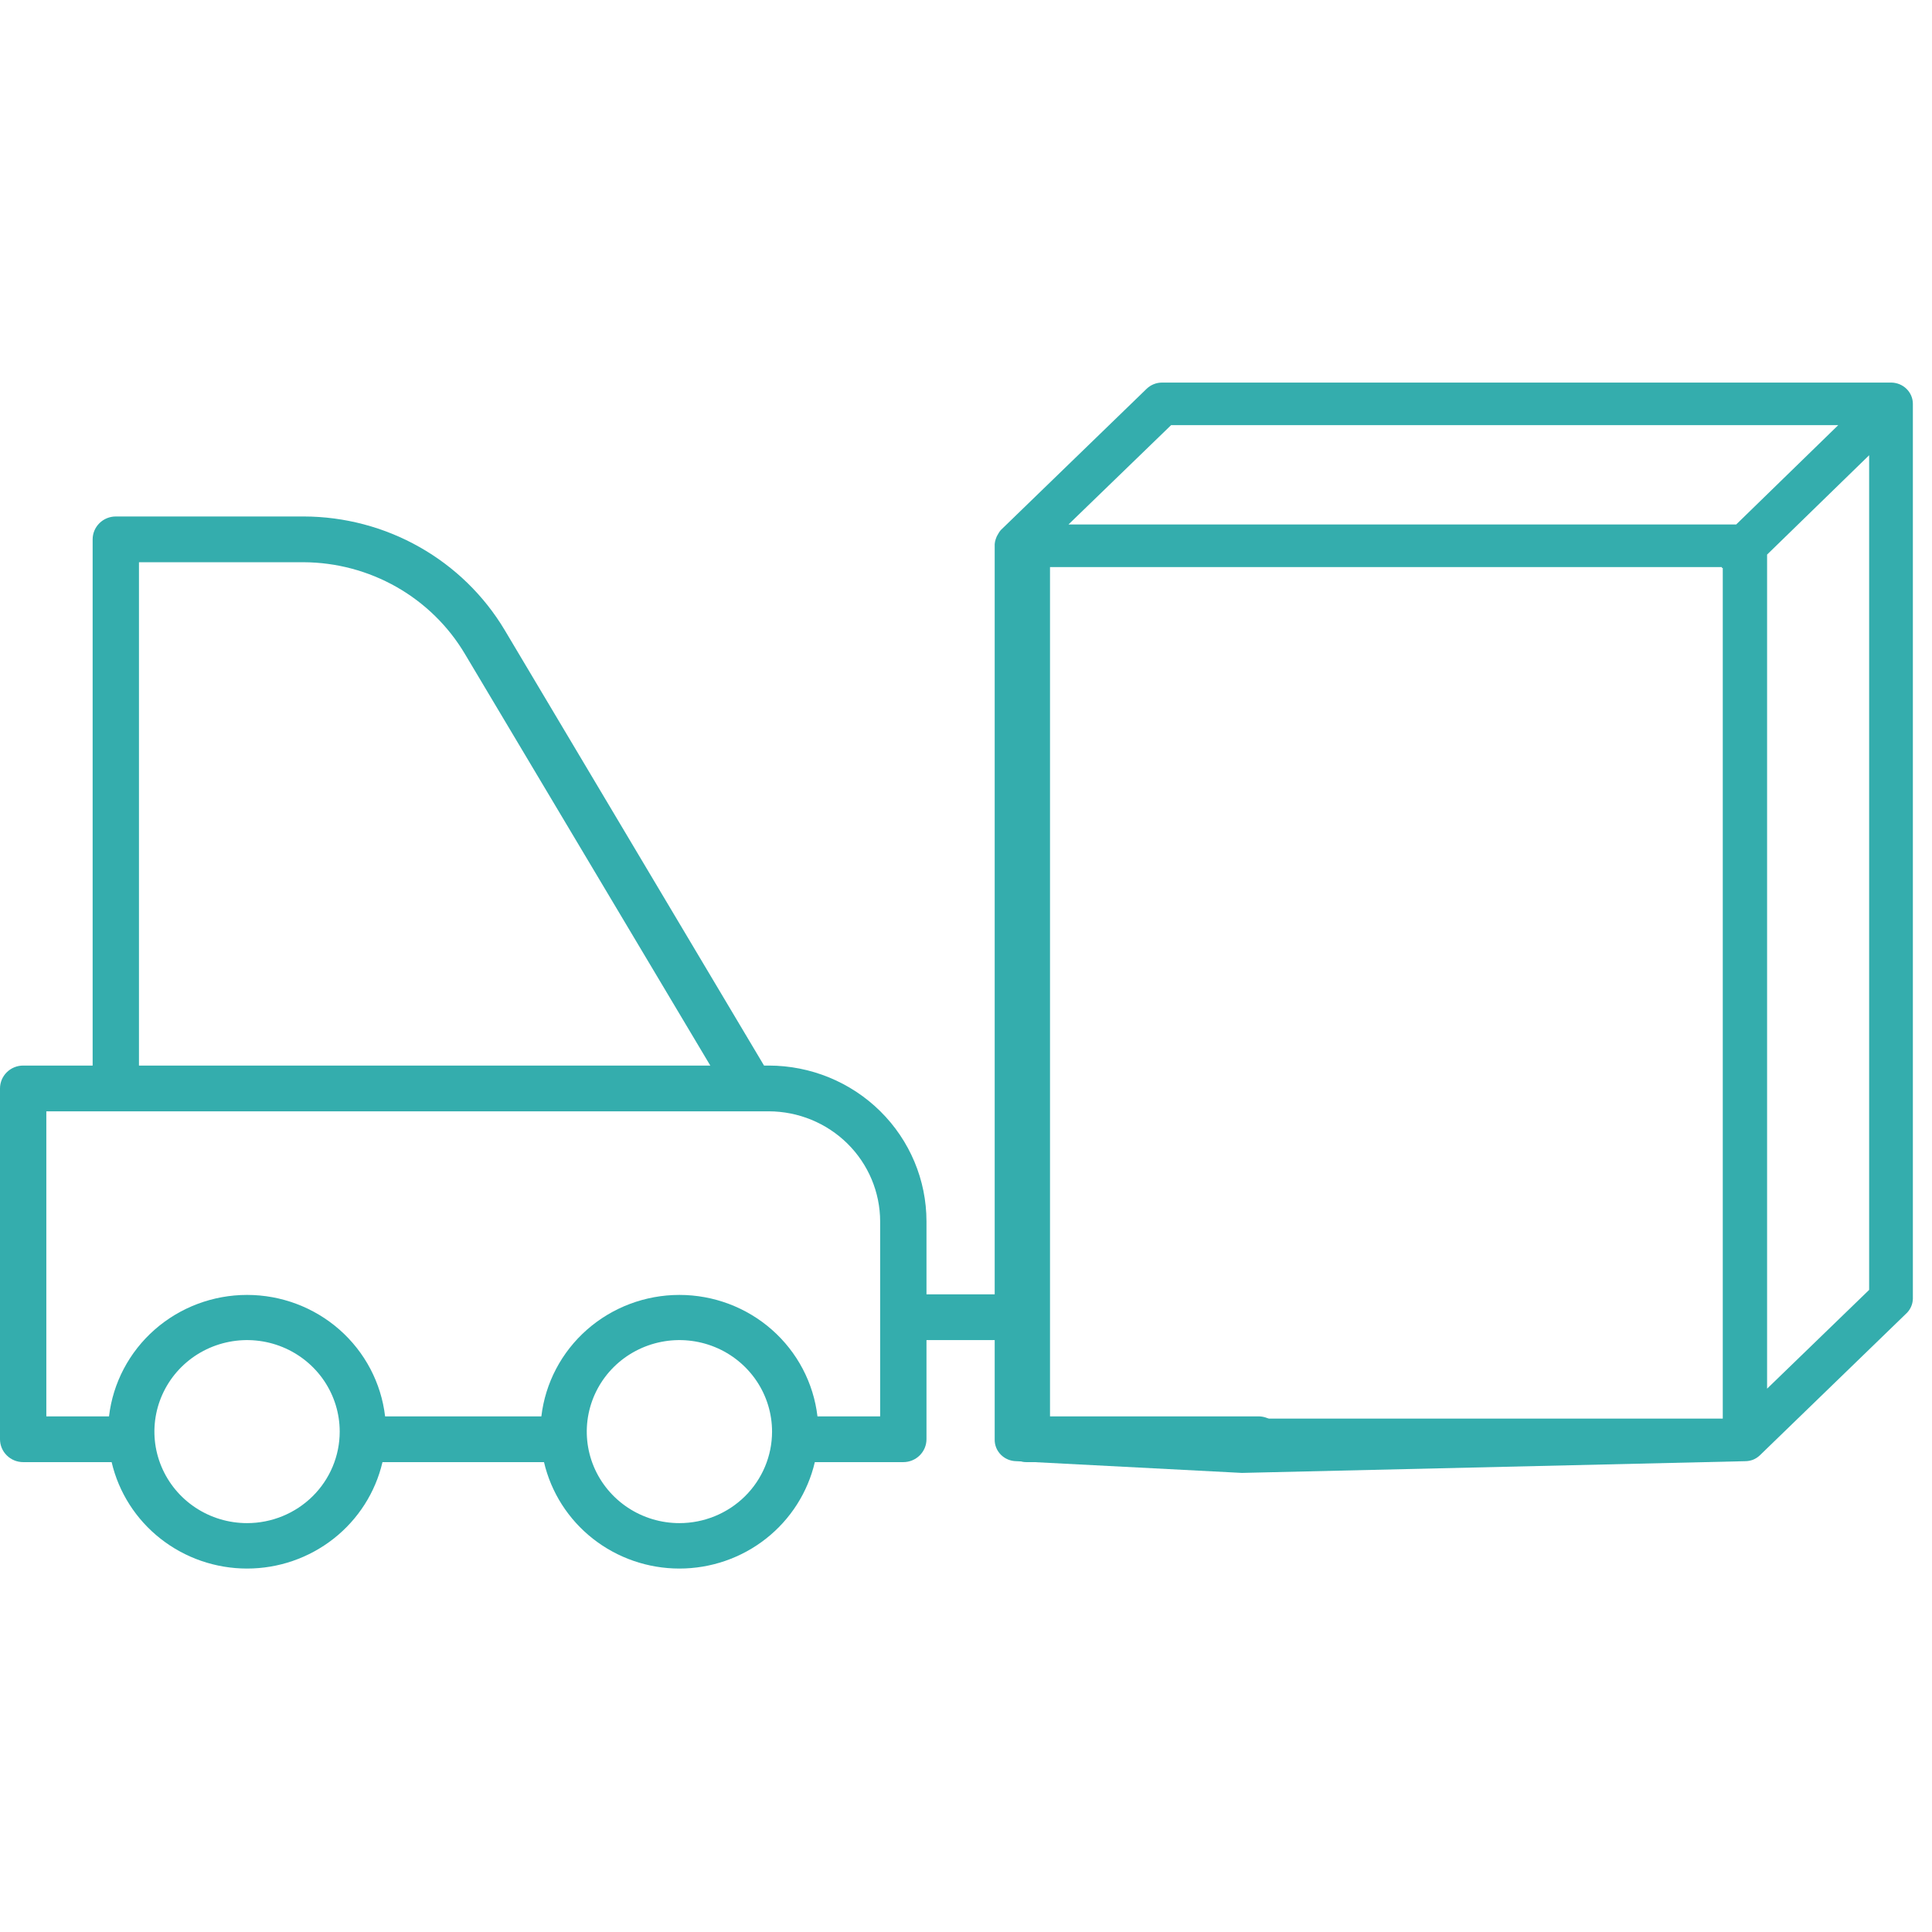
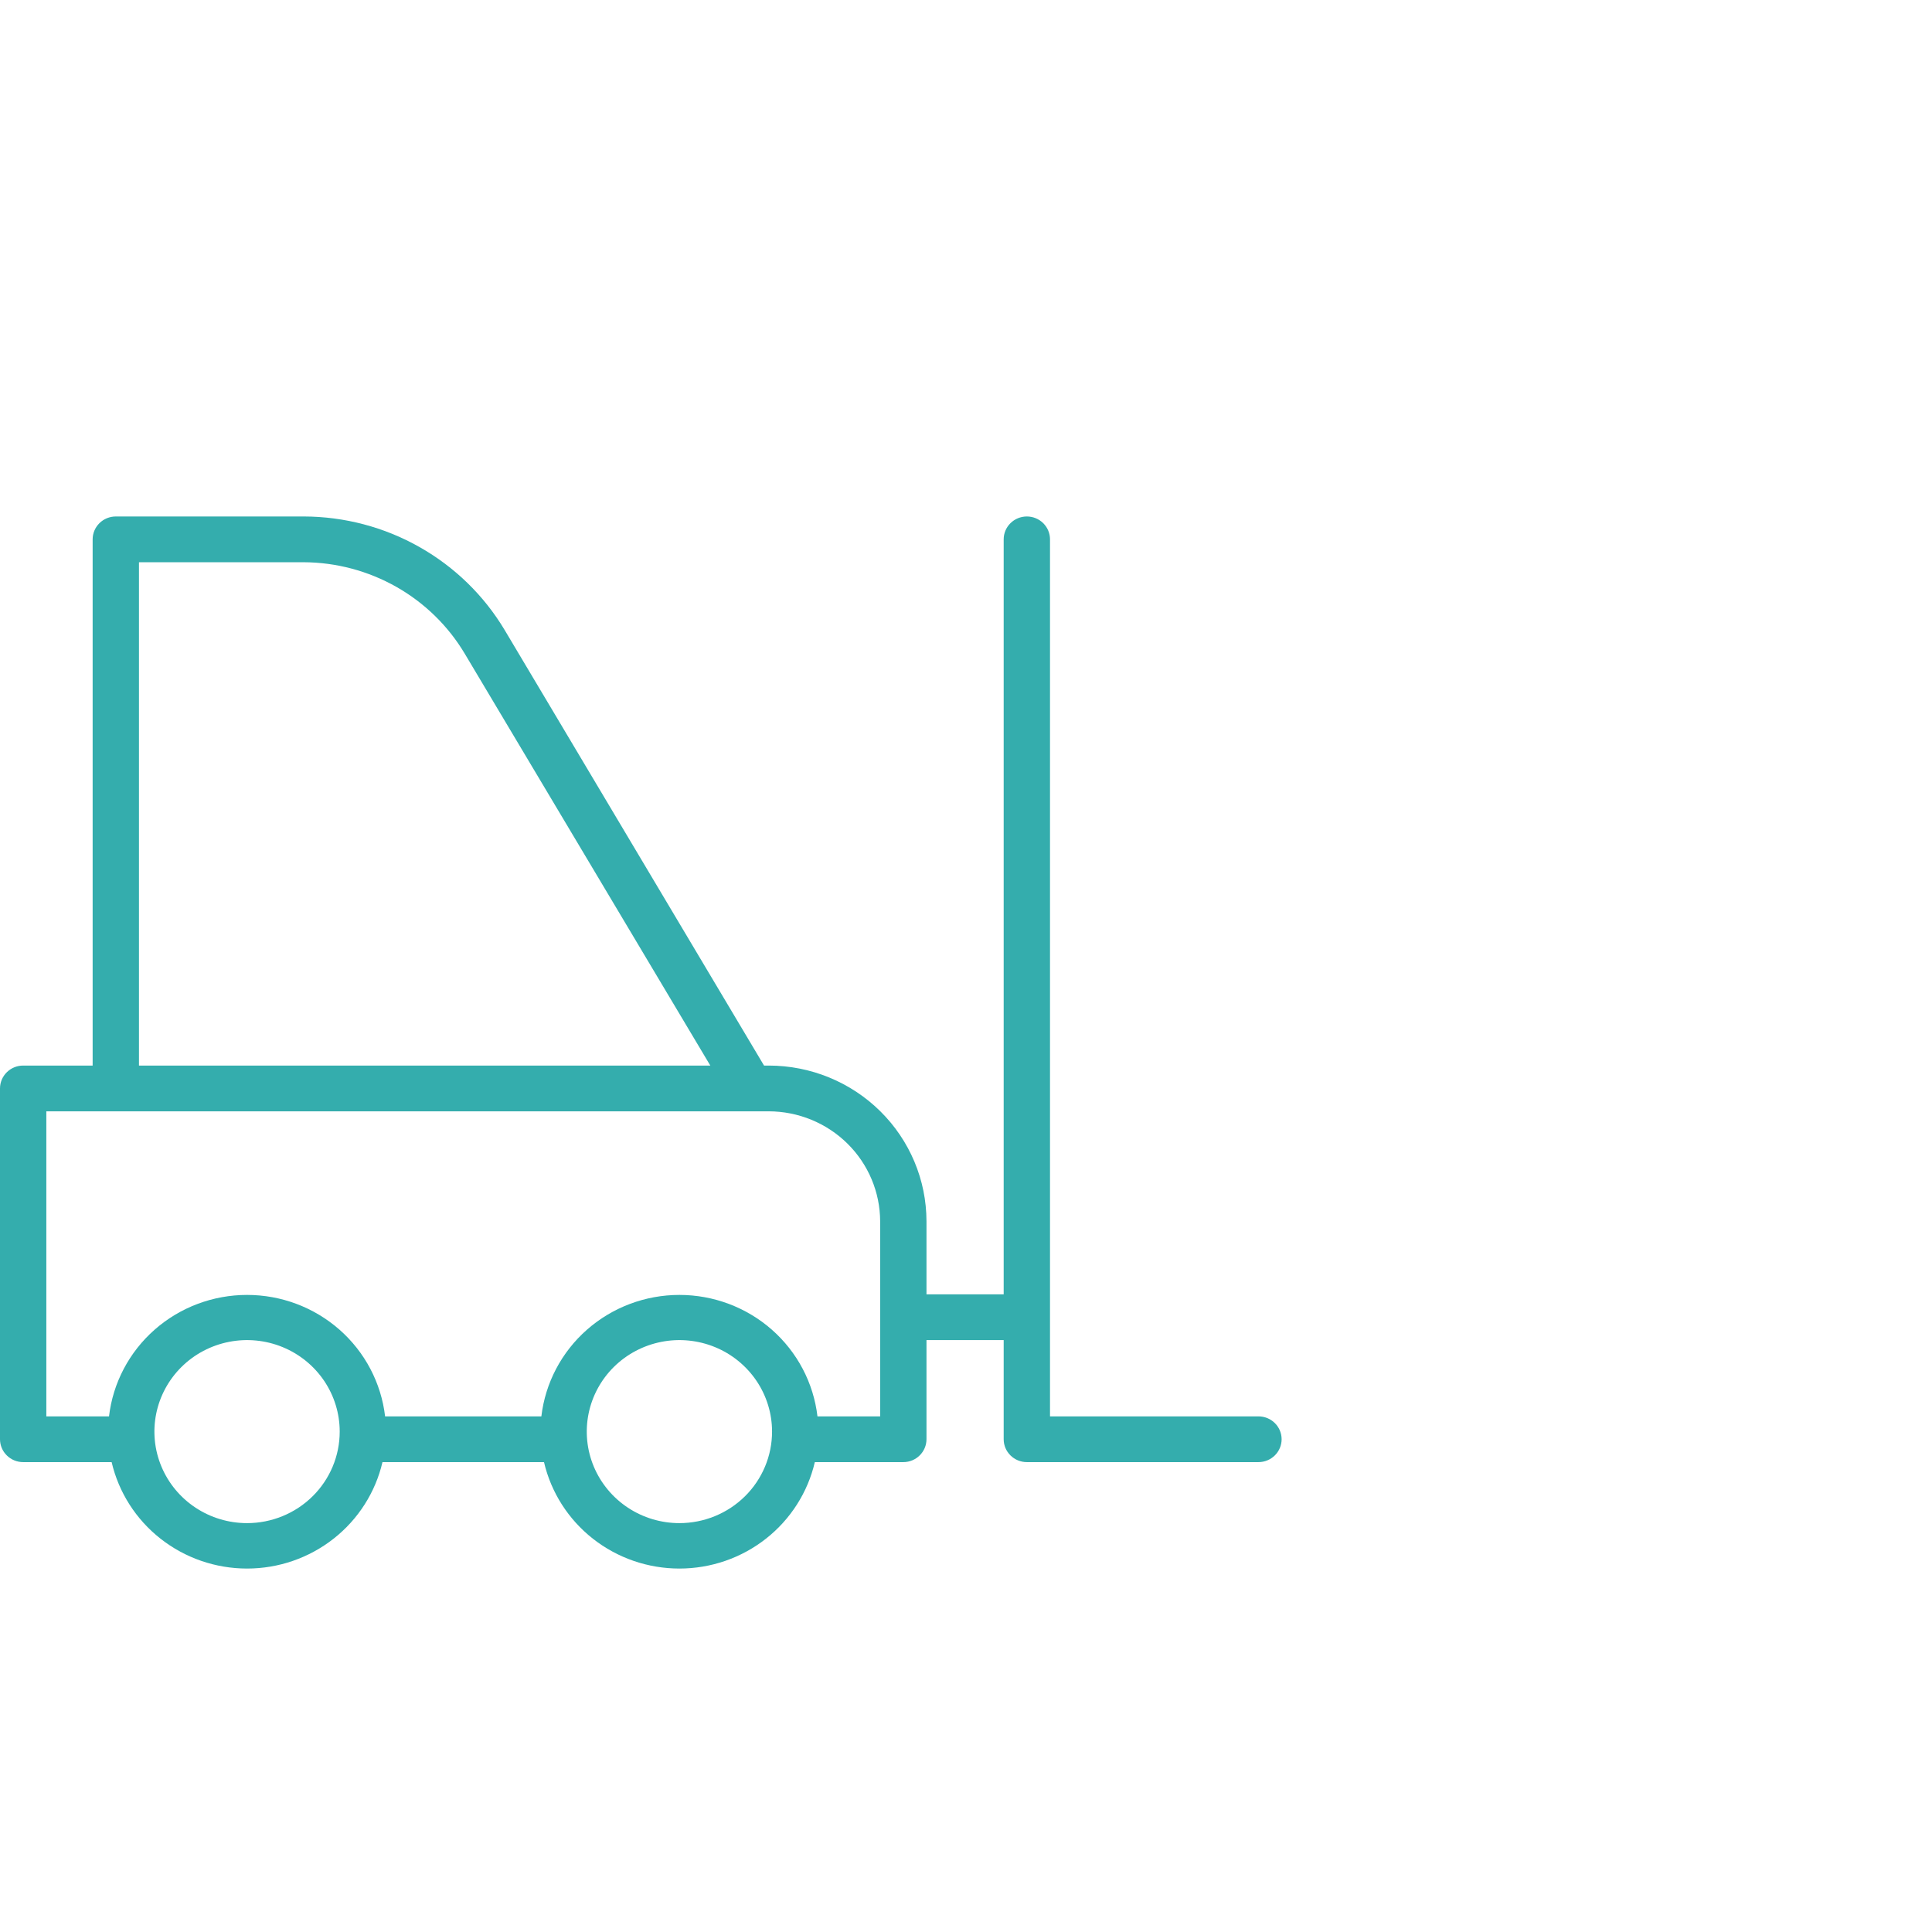
<svg xmlns="http://www.w3.org/2000/svg" width="101" height="101" viewBox="0 0 101 101" fill="none">
  <path d="M65.789 74.044H54.892V28.196C54.892 27.879 54.764 27.575 54.537 27.35C54.31 27.126 54.002 27 53.681 27C53.36 27 53.052 27.126 52.825 27.35C52.597 27.575 52.47 27.879 52.47 28.196V67.665H48.434V63.846C48.432 61.687 47.563 59.618 46.017 58.091C44.472 56.565 42.377 55.707 40.192 55.705H39.942L26.38 32.932C25.302 31.13 23.767 29.636 21.927 28.596C20.088 27.555 18.006 27.006 15.886 27H6.054C5.733 27 5.425 27.126 5.198 27.35C4.971 27.575 4.843 27.879 4.843 28.196V55.705H1.211C0.89 55.705 0.582 55.831 0.355 56.055C0.128 56.279 0 56.584 0 56.901V75.24C0 75.557 0.128 75.861 0.355 76.085C0.582 76.31 0.89 76.436 1.211 76.436H5.836C6.205 78.017 7.106 79.429 8.392 80.439C9.678 81.45 11.273 82 12.916 82C14.559 82 16.153 81.45 17.439 80.439C18.725 79.429 19.626 78.017 19.995 76.436H28.439C28.808 78.017 29.709 79.429 30.994 80.439C32.28 81.45 33.875 82 35.518 82C37.161 82 38.756 81.45 40.042 80.439C41.327 79.429 42.228 78.017 42.597 76.436H47.223C47.544 76.436 47.852 76.31 48.079 76.085C48.306 75.861 48.434 75.557 48.434 75.24V70.057H52.47V75.24C52.47 75.557 52.597 75.861 52.825 76.085C53.052 76.31 53.36 76.436 53.681 76.436H65.789C66.11 76.436 66.418 76.31 66.645 76.085C66.872 75.861 67 75.557 67 75.24C67 74.923 66.872 74.618 66.645 74.394C66.418 74.17 66.11 74.044 65.789 74.044ZM7.265 29.392H15.878C17.581 29.4 19.252 29.846 20.728 30.684C22.204 31.523 23.434 32.726 24.298 34.176L37.133 55.705H7.265V29.392ZM12.916 79.625C11.958 79.625 11.021 79.345 10.225 78.819C9.428 78.293 8.808 77.546 8.441 76.672C8.074 75.798 7.978 74.836 8.165 73.908C8.352 72.98 8.814 72.127 9.491 71.458C10.168 70.789 11.031 70.334 11.971 70.149C12.91 69.964 13.884 70.059 14.769 70.421C15.654 70.783 16.411 71.397 16.943 72.183C17.475 72.97 17.759 73.895 17.759 74.841C17.759 76.11 17.249 77.327 16.34 78.224C15.432 79.121 14.2 79.625 12.916 79.625ZM35.518 79.625C34.56 79.625 33.624 79.345 32.827 78.819C32.031 78.293 31.41 77.546 31.043 76.672C30.677 75.798 30.581 74.836 30.768 73.908C30.955 72.98 31.416 72.127 32.093 71.458C32.771 70.789 33.634 70.334 34.573 70.149C35.513 69.964 36.486 70.059 37.372 70.421C38.257 70.783 39.013 71.397 39.545 72.183C40.077 72.97 40.361 73.895 40.361 74.841C40.361 76.11 39.851 77.327 38.943 78.224C38.035 79.121 36.803 79.625 35.518 79.625ZM46.012 74.044H42.735C42.529 72.296 41.681 70.683 40.35 69.512C39.02 68.342 37.3 67.695 35.518 67.695C33.736 67.695 32.017 68.342 30.686 69.512C29.355 70.683 28.507 72.296 28.301 74.044H20.132C19.927 72.296 19.078 70.683 17.748 69.512C16.417 68.342 14.697 67.695 12.916 67.695C11.134 67.695 9.414 68.342 8.084 69.512C6.753 70.683 5.904 72.296 5.699 74.044H2.422V58.097H40.192C41.734 58.101 43.212 58.708 44.303 59.785C45.393 60.862 46.008 62.322 46.012 63.846V74.044Z" fill="#34ADAD" />
-   <path d="M98.857 20H60.75C60.447 20 60.156 20.118 59.942 20.326L52.321 27.709C52.267 27.77 52.221 27.837 52.183 27.909C52.127 27.994 52.084 28.087 52.054 28.183C52.025 28.268 52.007 28.355 52 28.443C52 28.443 52 28.48 52 28.503V75.245C51.996 75.392 52.022 75.539 52.077 75.676C52.132 75.814 52.214 75.939 52.319 76.045C52.424 76.152 52.55 76.237 52.688 76.295C52.827 76.354 52.977 76.385 53.128 76.387L64.923 77L91.235 76.387C91.374 76.386 91.51 76.361 91.639 76.313C91.773 76.259 91.894 76.181 91.998 76.083L99.619 68.701C99.736 68.599 99.831 68.474 99.896 68.335C99.962 68.196 99.997 68.045 100 67.892V21.113C100 20.818 99.88 20.535 99.665 20.326C99.451 20.117 99.16 20 98.857 20ZM61.222 22.226H96.098L90.763 27.419H55.857L61.222 22.226ZM54.272 74.161V29.645H90.016V29.69H90.062V74.161H54.272ZM92.379 72.596V28.992L97.714 23.799V67.432L92.379 72.596Z" fill="#34ADAD" />
</svg>